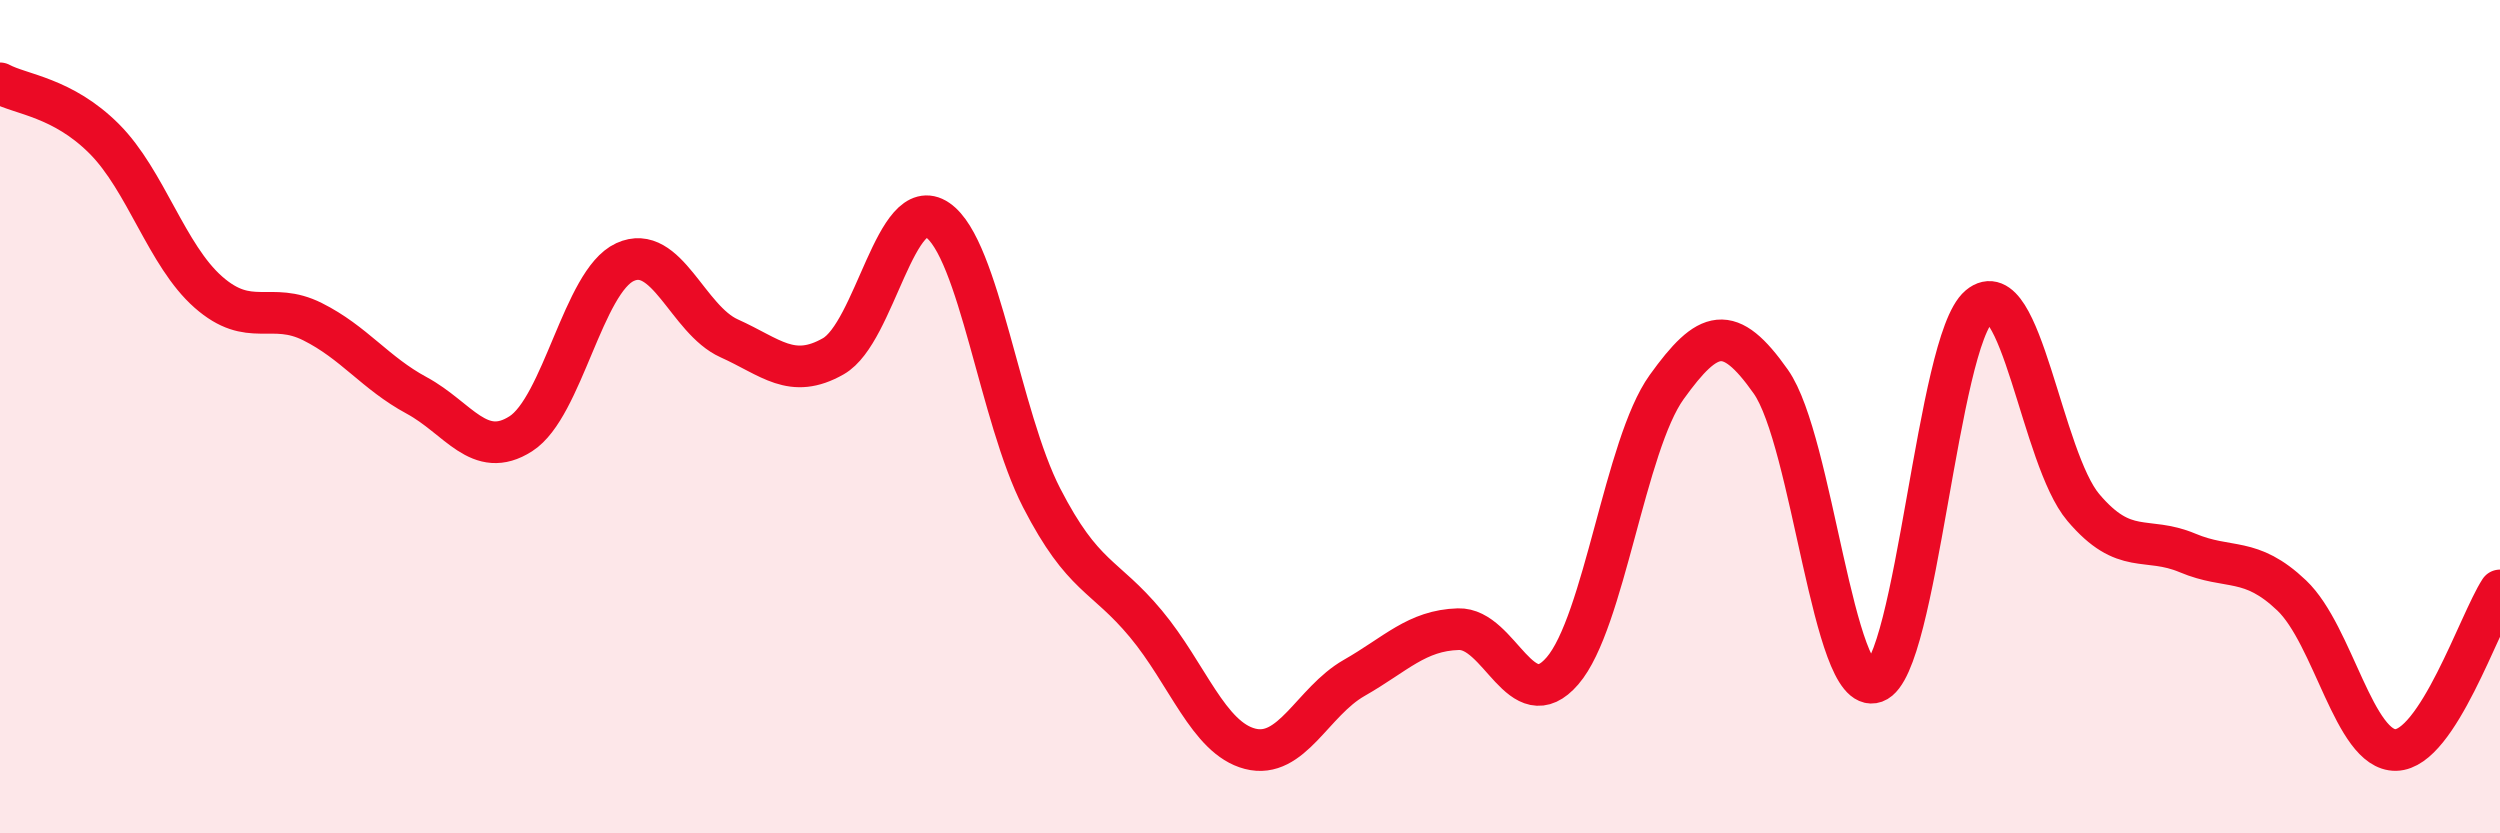
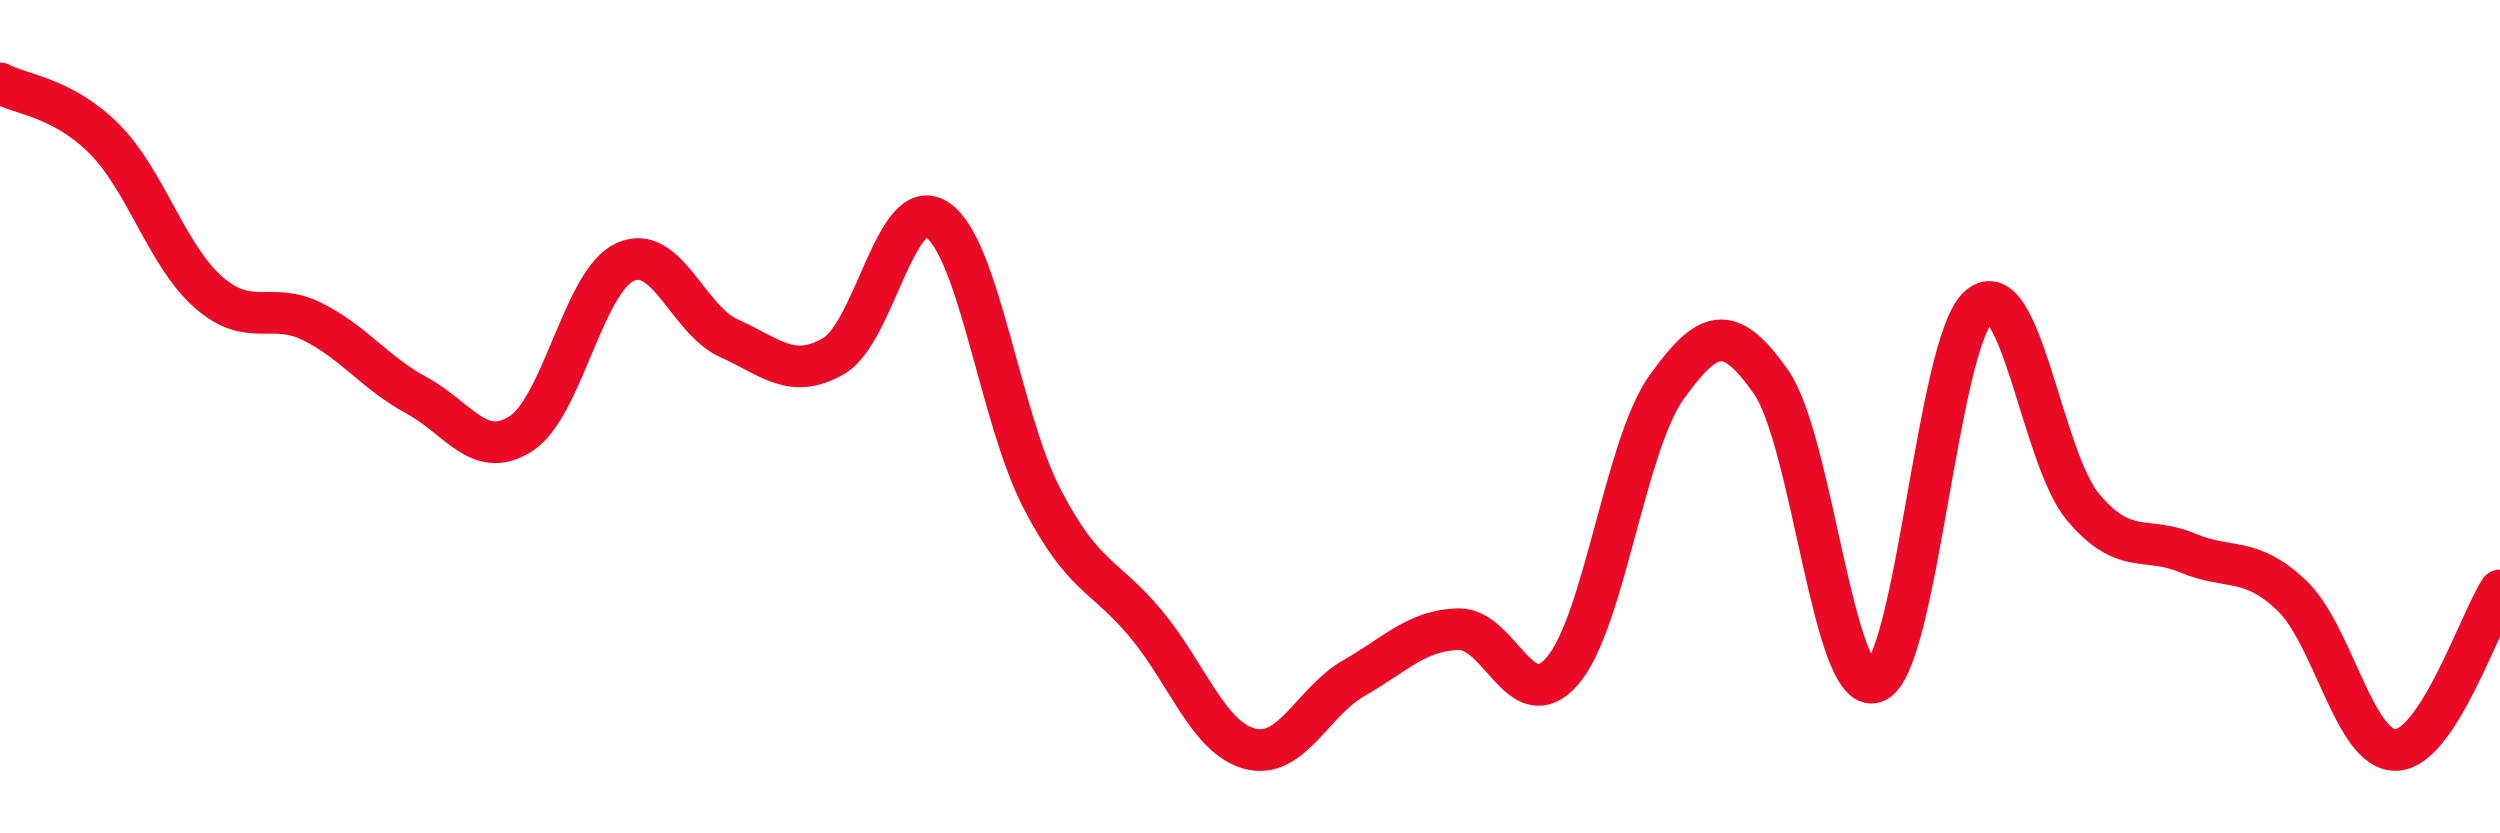
<svg xmlns="http://www.w3.org/2000/svg" width="60" height="20" viewBox="0 0 60 20">
-   <path d="M 0,2 C 0.5,2.27 1.5,2.33 2.5,3.33 C 3.5,4.33 4,6.13 5,7.01 C 6,7.89 6.5,7.22 7.5,7.72 C 8.5,8.22 9,8.95 10,9.49 C 11,10.03 11.5,11.05 12.5,10.41 C 13.5,9.77 14,6.75 15,6.29 C 16,5.83 16.5,7.67 17.5,8.12 C 18.5,8.57 19,9.12 20,8.55 C 21,7.98 21.5,4.6 22.5,5.28 C 23.5,5.96 24,10.01 25,11.95 C 26,13.89 26.5,13.77 27.5,14.97 C 28.5,16.17 29,17.71 30,17.97 C 31,18.23 31.5,16.84 32.5,16.27 C 33.5,15.7 34,15.13 35,15.1 C 36,15.07 36.5,17.26 37.5,16.1 C 38.5,14.94 39,10.68 40,9.29 C 41,7.9 41.5,7.74 42.5,9.16 C 43.5,10.58 44,16.73 45,16.37 C 46,16.01 46.5,8.19 47.5,7.35 C 48.5,6.51 49,11 50,12.18 C 51,13.36 51.5,12.85 52.5,13.27 C 53.5,13.69 54,13.34 55,14.29 C 56,15.24 56.5,18.02 57.5,18 C 58.5,17.98 59.5,14.94 60,14.17L60 20L0 20Z" fill="#EB0A25" opacity="0.1" stroke-linecap="round" stroke-linejoin="round" />
  <path d="M 0,2 C 0.5,2.27 1.5,2.33 2.5,3.33 C 3.5,4.33 4,6.13 5,7.01 C 6,7.89 6.5,7.22 7.5,7.72 C 8.5,8.22 9,8.95 10,9.49 C 11,10.03 11.5,11.05 12.5,10.41 C 13.5,9.77 14,6.75 15,6.29 C 16,5.83 16.5,7.67 17.5,8.12 C 18.5,8.57 19,9.12 20,8.55 C 21,7.98 21.5,4.6 22.5,5.28 C 23.5,5.96 24,10.01 25,11.95 C 26,13.89 26.5,13.77 27.5,14.97 C 28.5,16.17 29,17.71 30,17.97 C 31,18.23 31.5,16.84 32.5,16.27 C 33.5,15.7 34,15.13 35,15.1 C 36,15.07 36.5,17.26 37.5,16.1 C 38.5,14.94 39,10.68 40,9.29 C 41,7.9 41.5,7.74 42.5,9.16 C 43.5,10.58 44,16.73 45,16.37 C 46,16.01 46.5,8.19 47.5,7.35 C 48.5,6.51 49,11 50,12.18 C 51,13.36 51.5,12.85 52.5,13.27 C 53.5,13.69 54,13.34 55,14.29 C 56,15.24 56.5,18.02 57.5,18 C 58.5,17.98 59.5,14.94 60,14.17" stroke="#EB0A25" stroke-width="1" fill="none" stroke-linecap="round" stroke-linejoin="round" />
</svg>